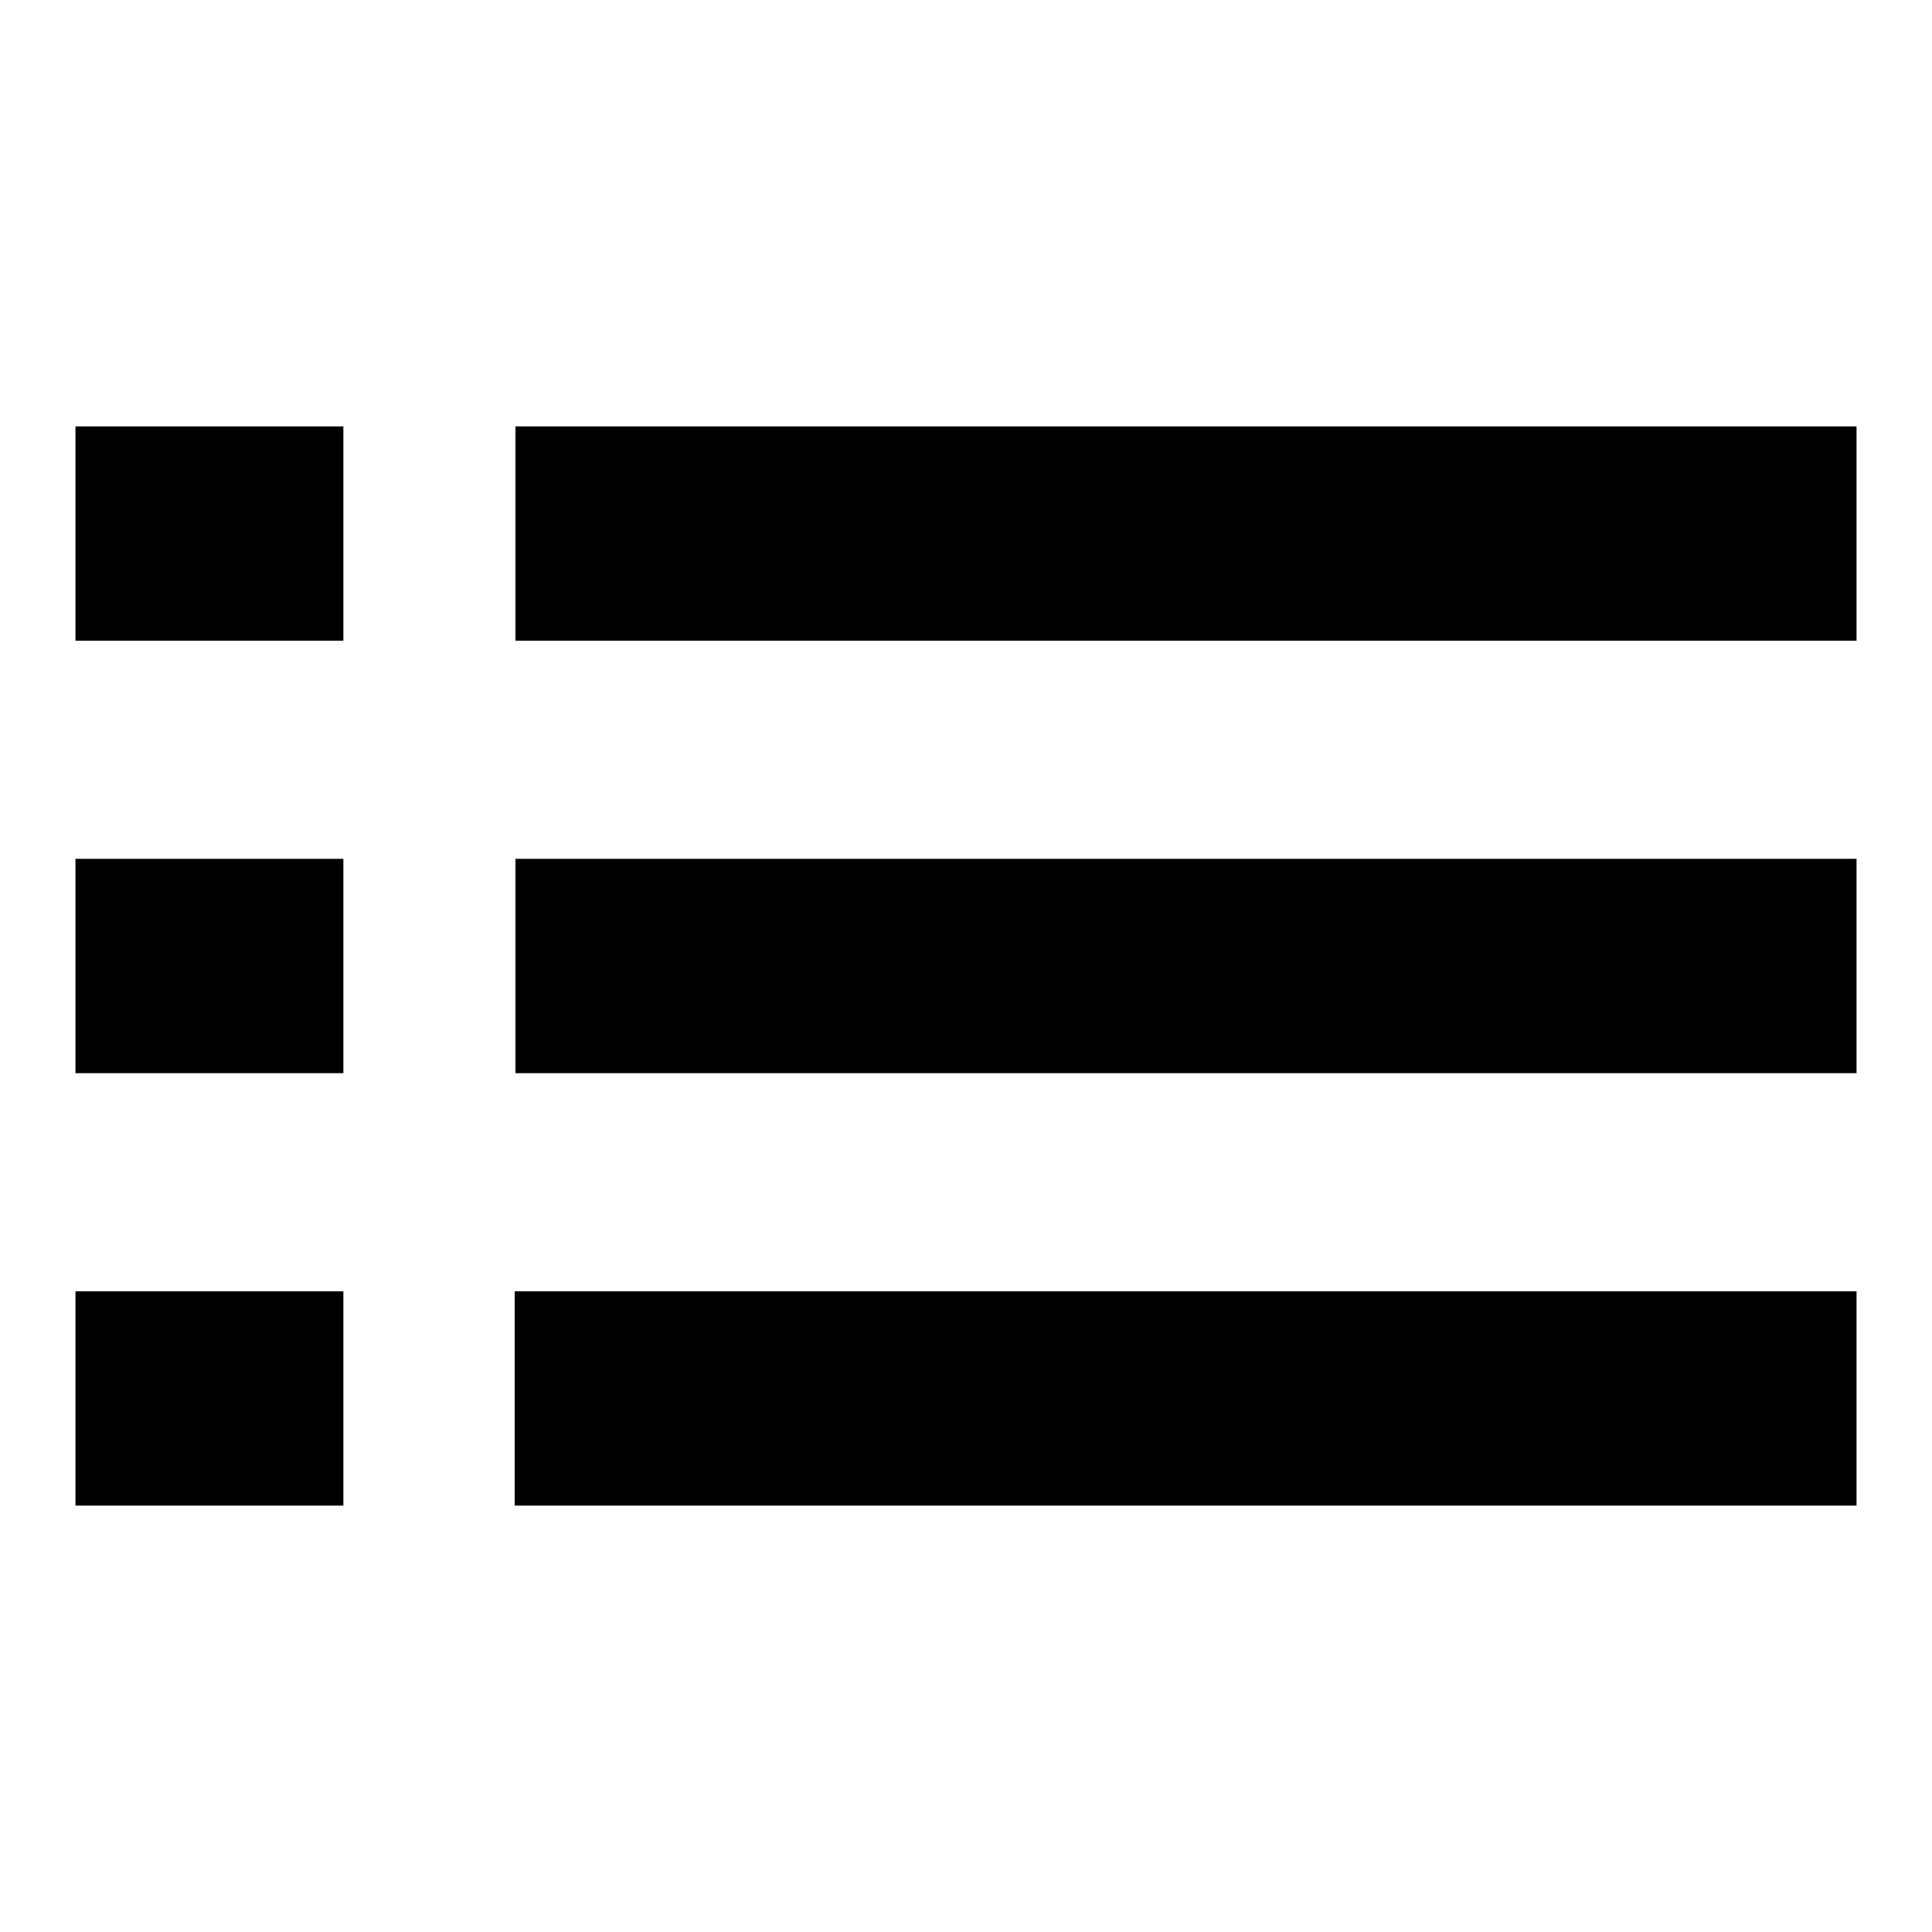
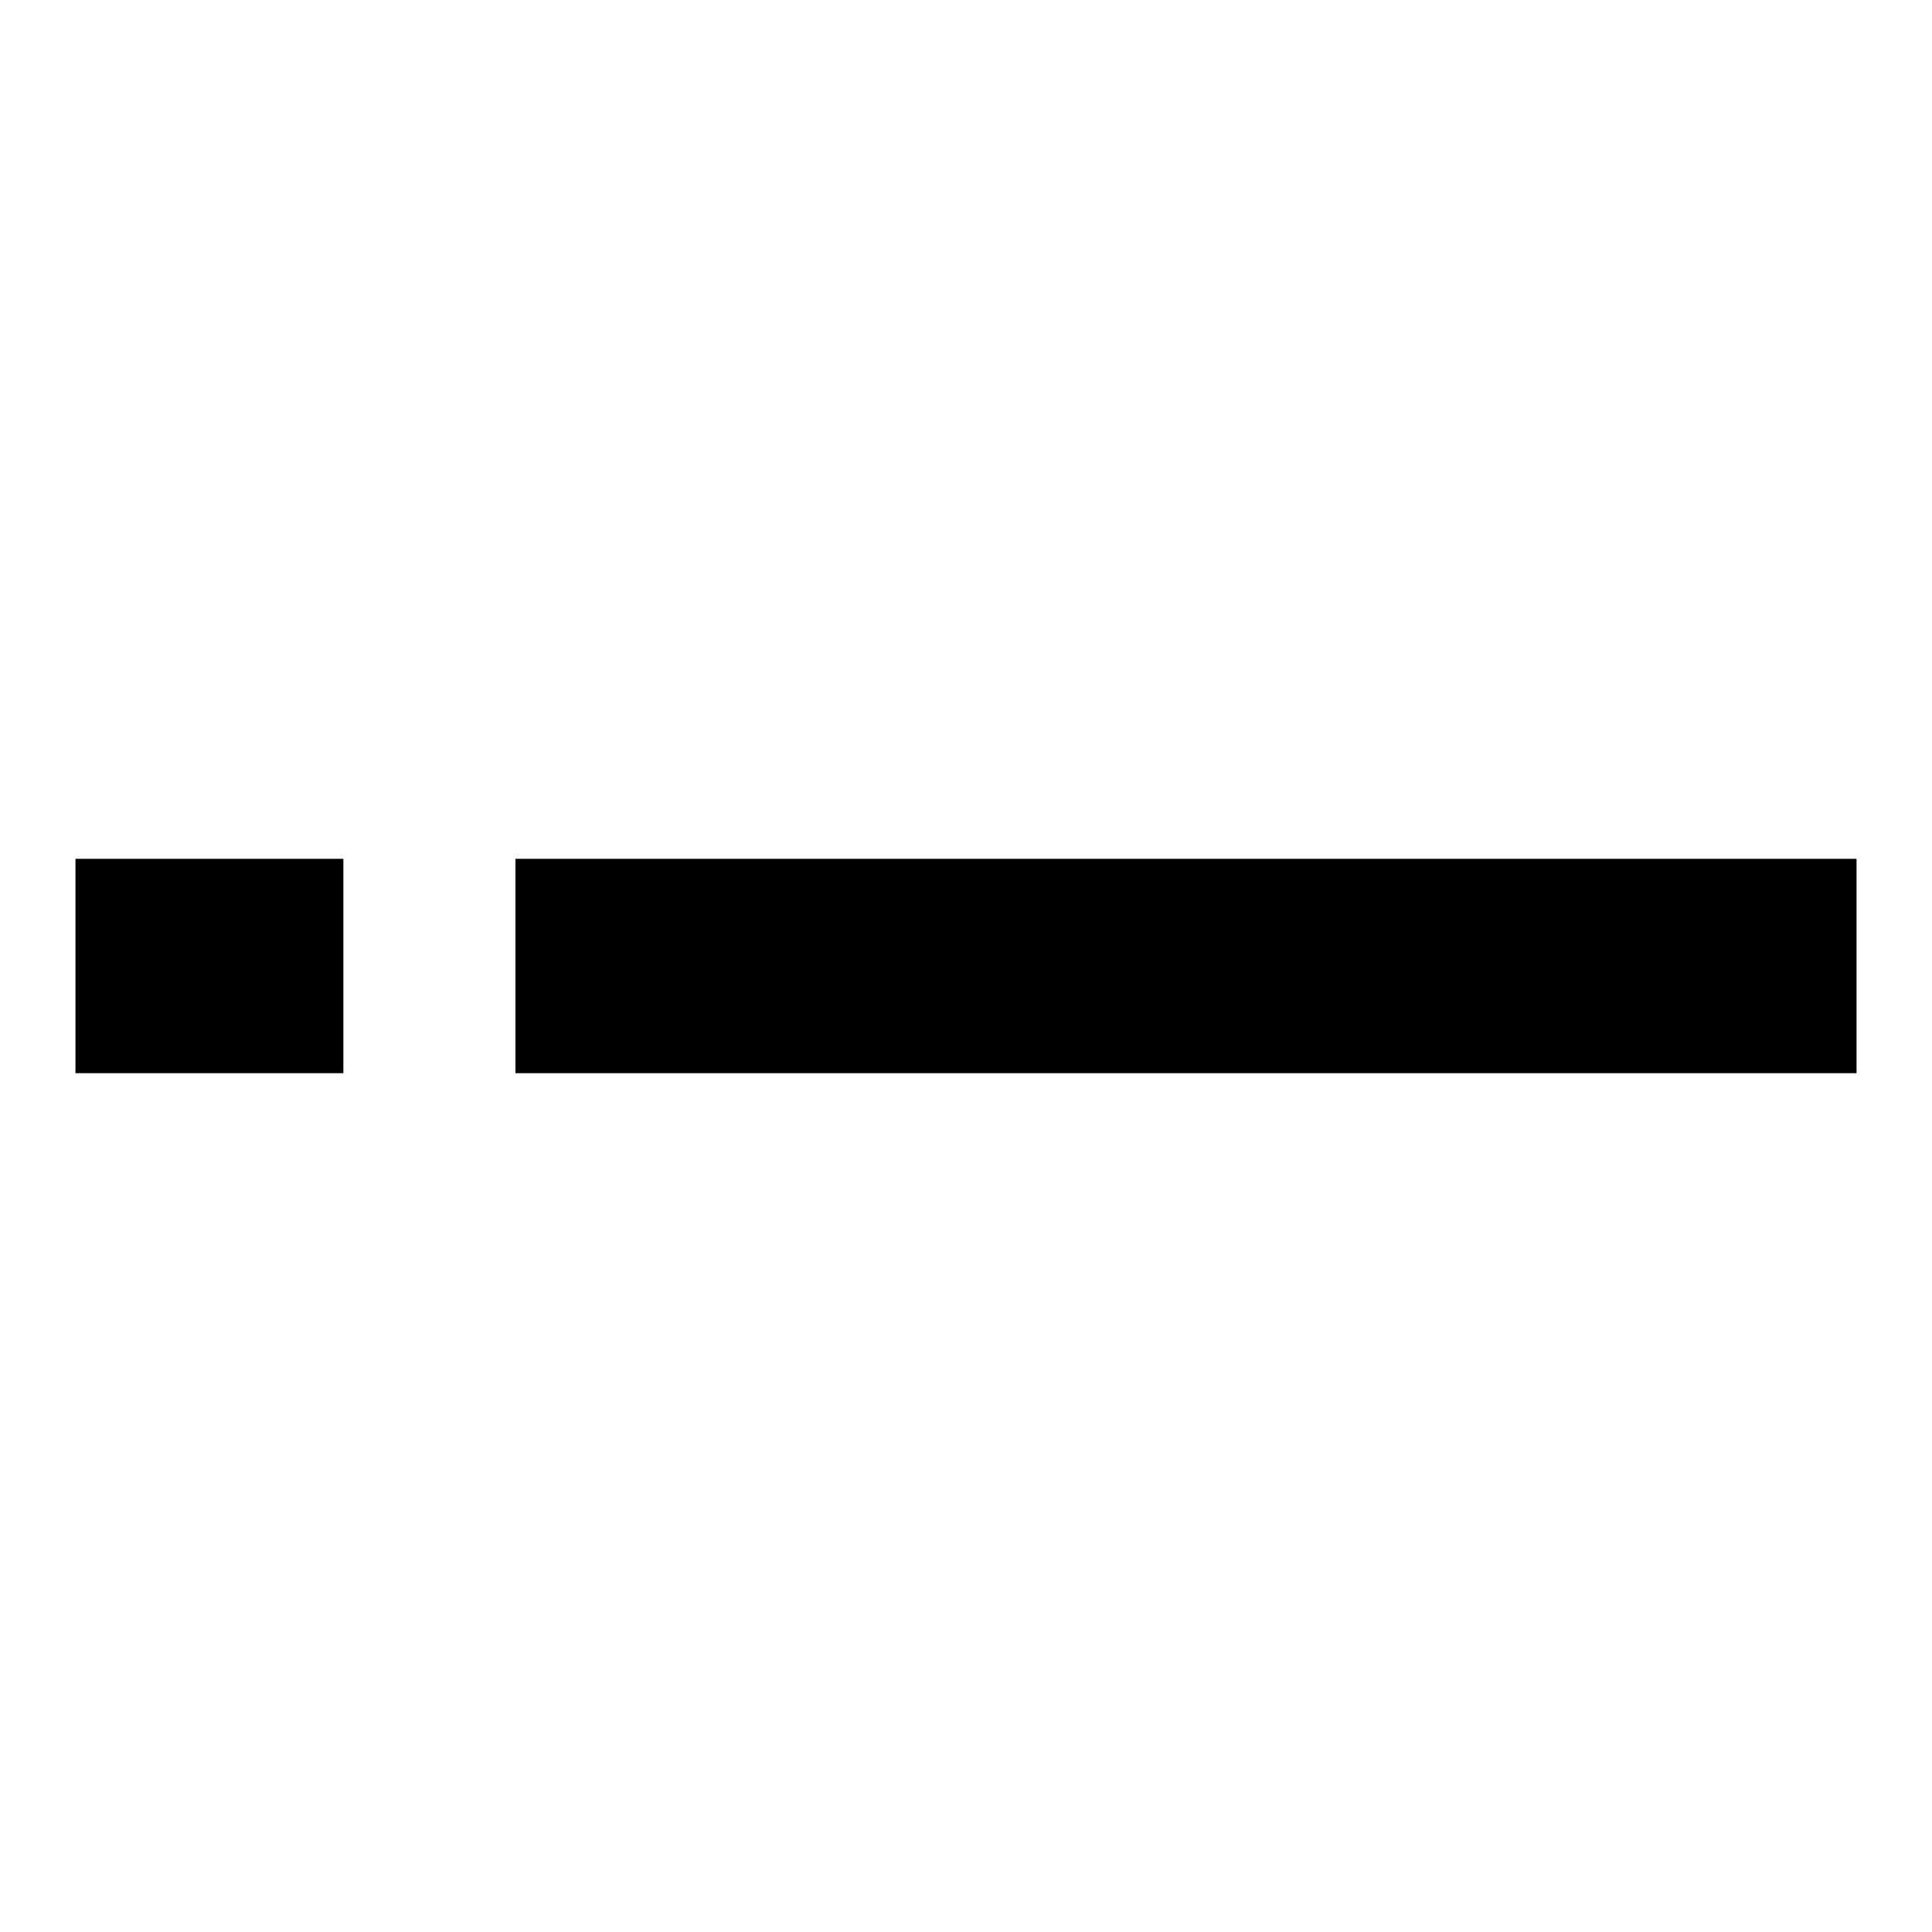
<svg xmlns="http://www.w3.org/2000/svg" version="1.1" x="0px" y="0px" viewBox="0 0 256 256" enable-background="new 0 0 256 256" xml:space="preserve">
  <g>
    <g>
-       <path fill="#000000" d="M10,56.5h35.5v28.4H10V56.5z" />
-       <path fill="#000000" d="M68.3,56.5H246v28.4H68.3V56.5z" />
      <path fill="#000000" d="M68.3,113.8H246v28.4H68.3V113.8z" />
      <path fill="#000000" d="M10,113.8h35.5v28.4H10V113.8z" />
-       <path fill="#000000" d="M68.2,171.1H246v28.4H68.2V171.1L68.2,171.1z" />
-       <path fill="#000000" d="M10,171.1h35.5v28.4H10V171.1z" />
    </g>
  </g>
</svg>